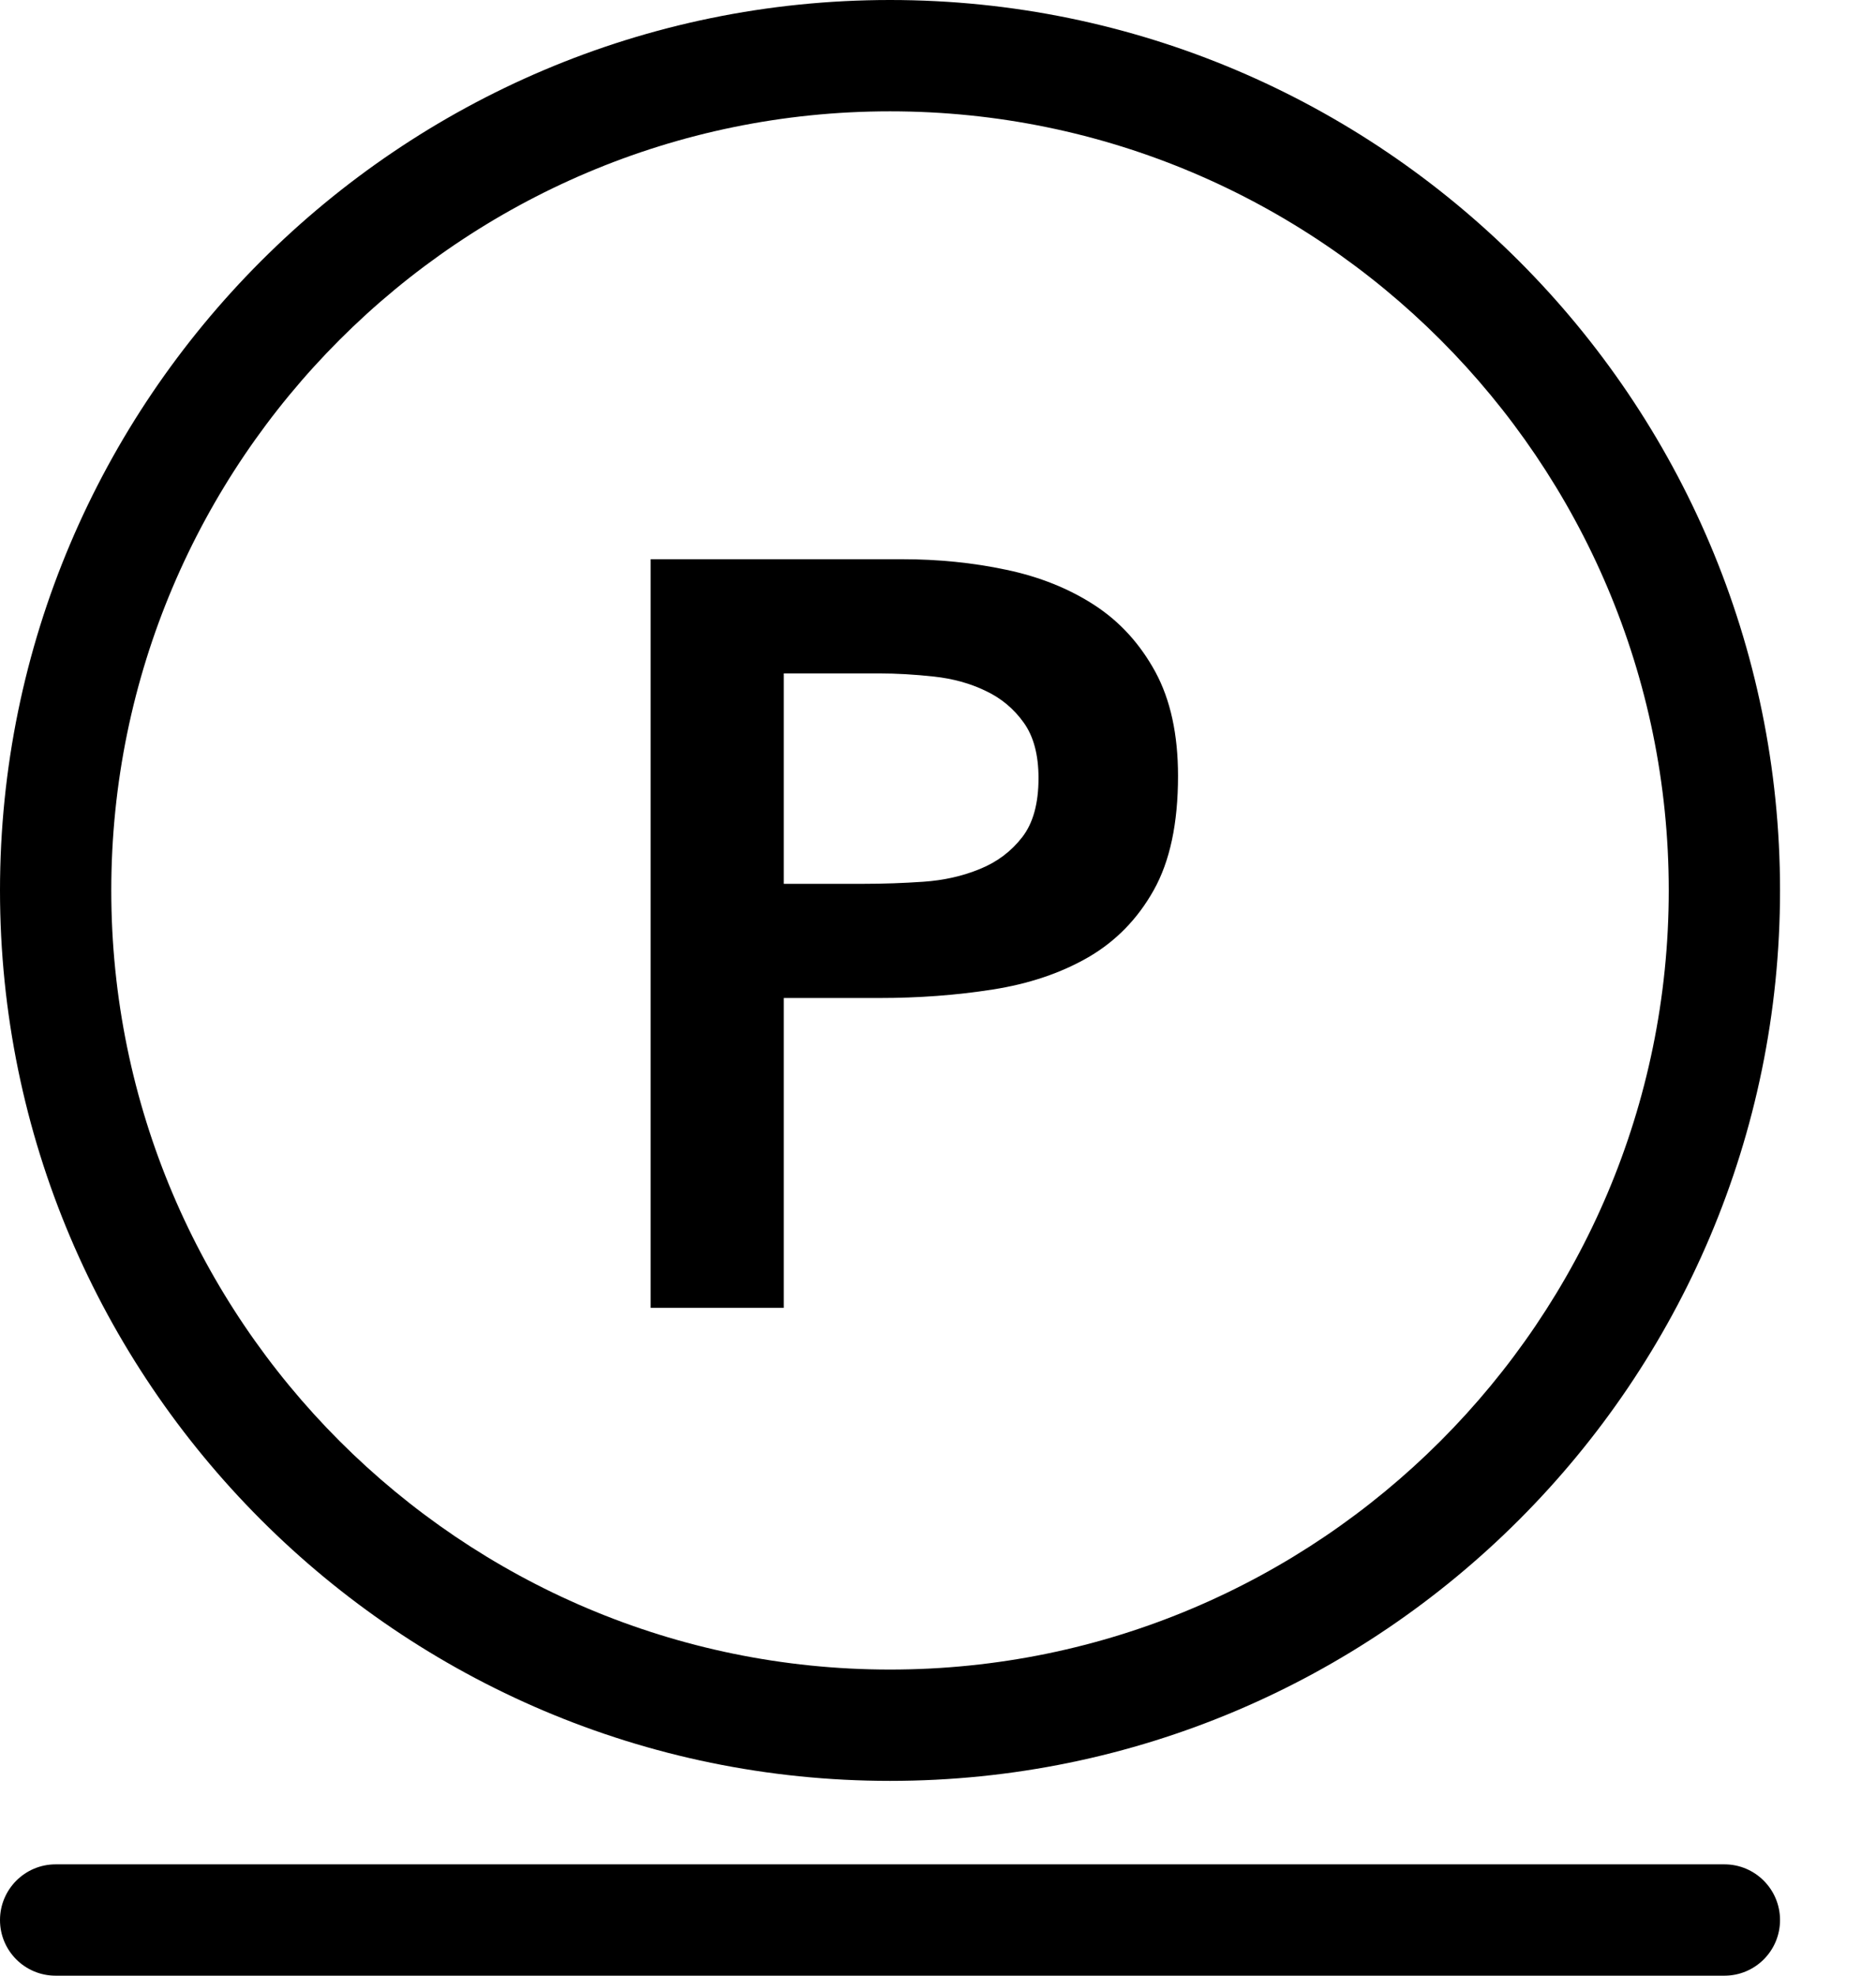
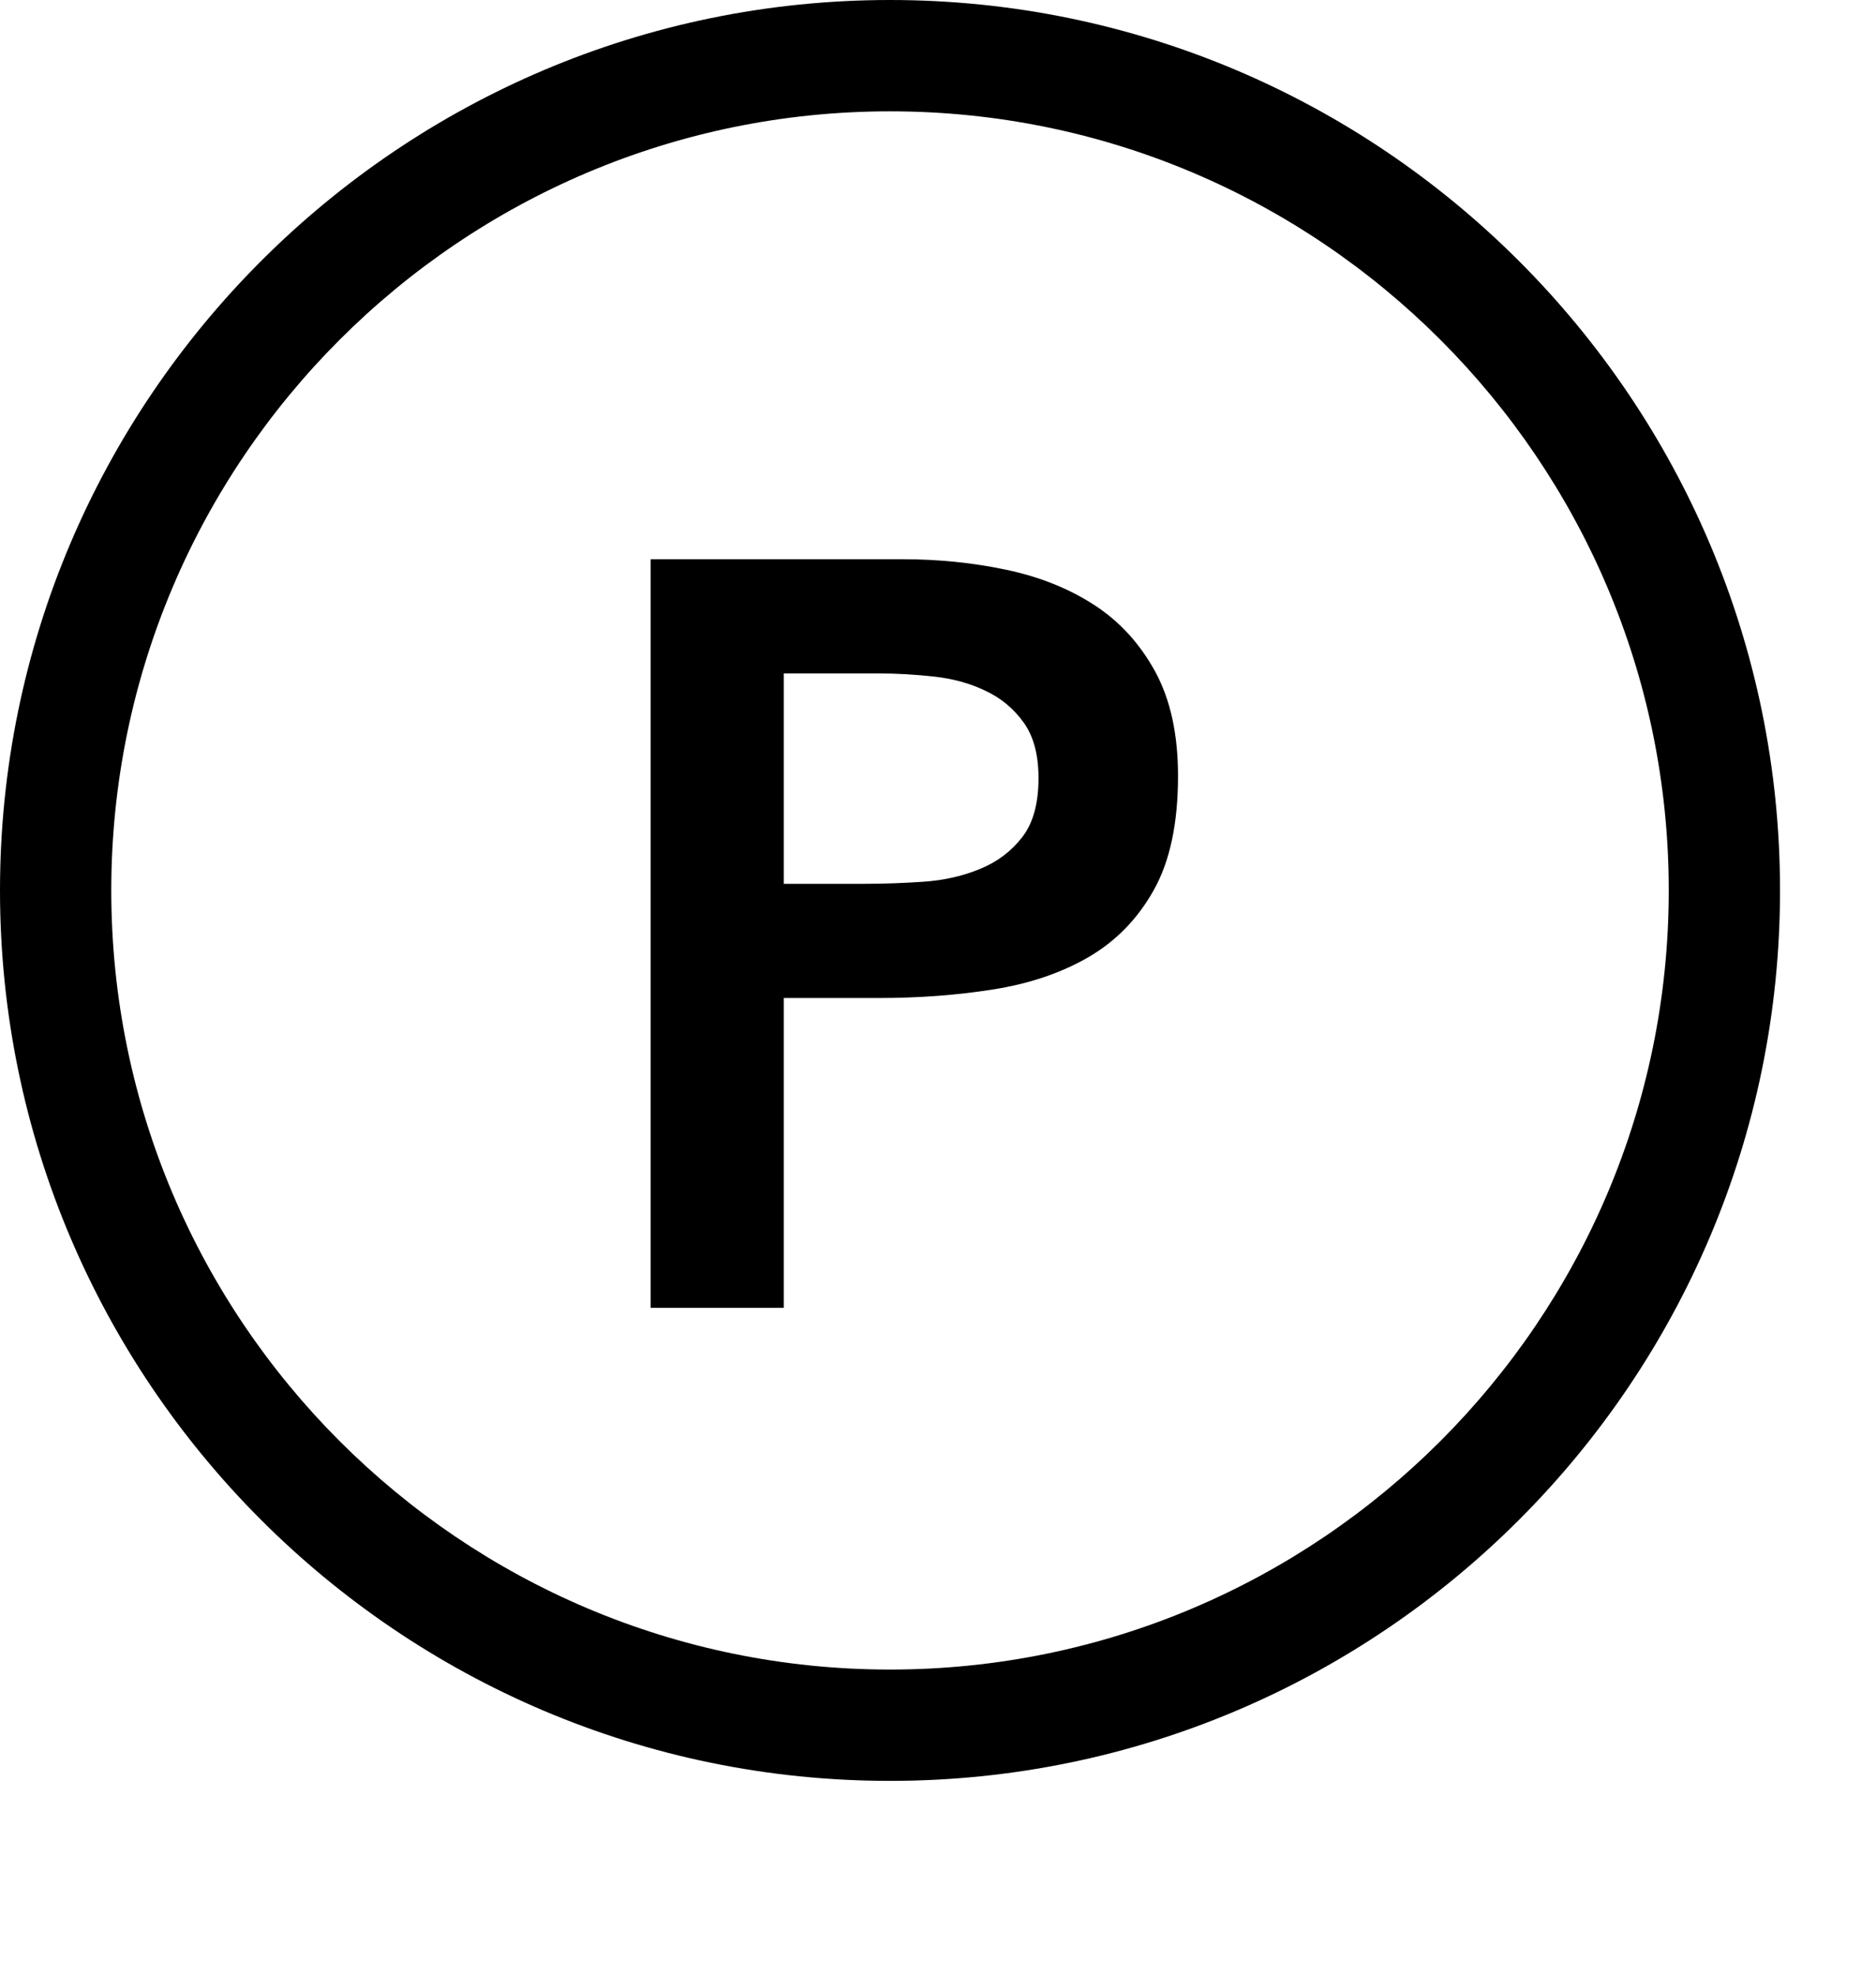
<svg xmlns="http://www.w3.org/2000/svg" width="19px" height="20px" viewBox="0 0 19 20" version="1.1">
  <title>Gentle Cleaning With PCE</title>
  <desc>Created with Sketch.</desc>
  <defs />
  <g id="Page-1" stroke="none" stroke-width="1" fill="none" fill-rule="evenodd">
    <g id="Gentle-Cleaning-With-PCE" fill="#000000" fill-rule="nonzero">
      <g id="Group">
        <path d="M9.014,18.028 C13.985,18.028 18.028,13.985 18.028,9.014 C18.028,4.044 13.985,0 9.014,0 C4.044,0 0,4.044 0,9.014 C0,13.985 4.044,18.028 9.014,18.028 Z M9.014,1.127 C13.363,1.127 16.901,4.665 16.901,9.014 C16.901,13.363 13.363,16.901 9.014,16.901 C4.665,16.901 1.127,13.363 1.127,9.014 C1.127,4.665 4.665,1.127 9.014,1.127 Z" id="Shape" />
        <path d="M7.939,10.103 L8.902,10.103 C9.302,10.103 9.685,10.075 10.053,10.017 C10.42,9.96 10.743,9.851 11.021,9.691 C11.299,9.53 11.521,9.304 11.685,9.011 C11.849,8.719 11.931,8.334 11.931,7.855 C11.931,7.434 11.854,7.083 11.701,6.801 C11.547,6.519 11.343,6.294 11.085,6.126 C10.828,5.959 10.53,5.839 10.192,5.768 C9.853,5.696 9.501,5.661 9.137,5.661 L6.59,5.661 L6.59,13.239 L7.938,13.239 L7.938,10.103 L7.939,10.103 Z M7.939,6.817 L8.902,6.817 C9.08,6.817 9.266,6.828 9.459,6.849 C9.652,6.87 9.826,6.918 9.983,6.994 C10.14,7.068 10.268,7.175 10.368,7.315 C10.468,7.454 10.518,7.641 10.518,7.877 C10.518,8.134 10.463,8.334 10.352,8.476 C10.241,8.619 10.099,8.726 9.924,8.797 C9.749,8.869 9.558,8.912 9.351,8.926 C9.145,8.94 8.945,8.947 8.752,8.947 L7.938,8.947 L7.938,6.817 L7.939,6.817 Z" id="Shape" />
-         <path d="M0.563,20 L17.465,20 C17.776,20 18.028,19.748 18.028,19.437 C18.028,19.126 17.776,18.873 17.465,18.873 L0.563,18.873 C0.252,18.873 0,19.126 0,19.437 C0,19.748 0.252,20 0.563,20 Z" id="Shape" />
      </g>
    </g>
  </g>
</svg>